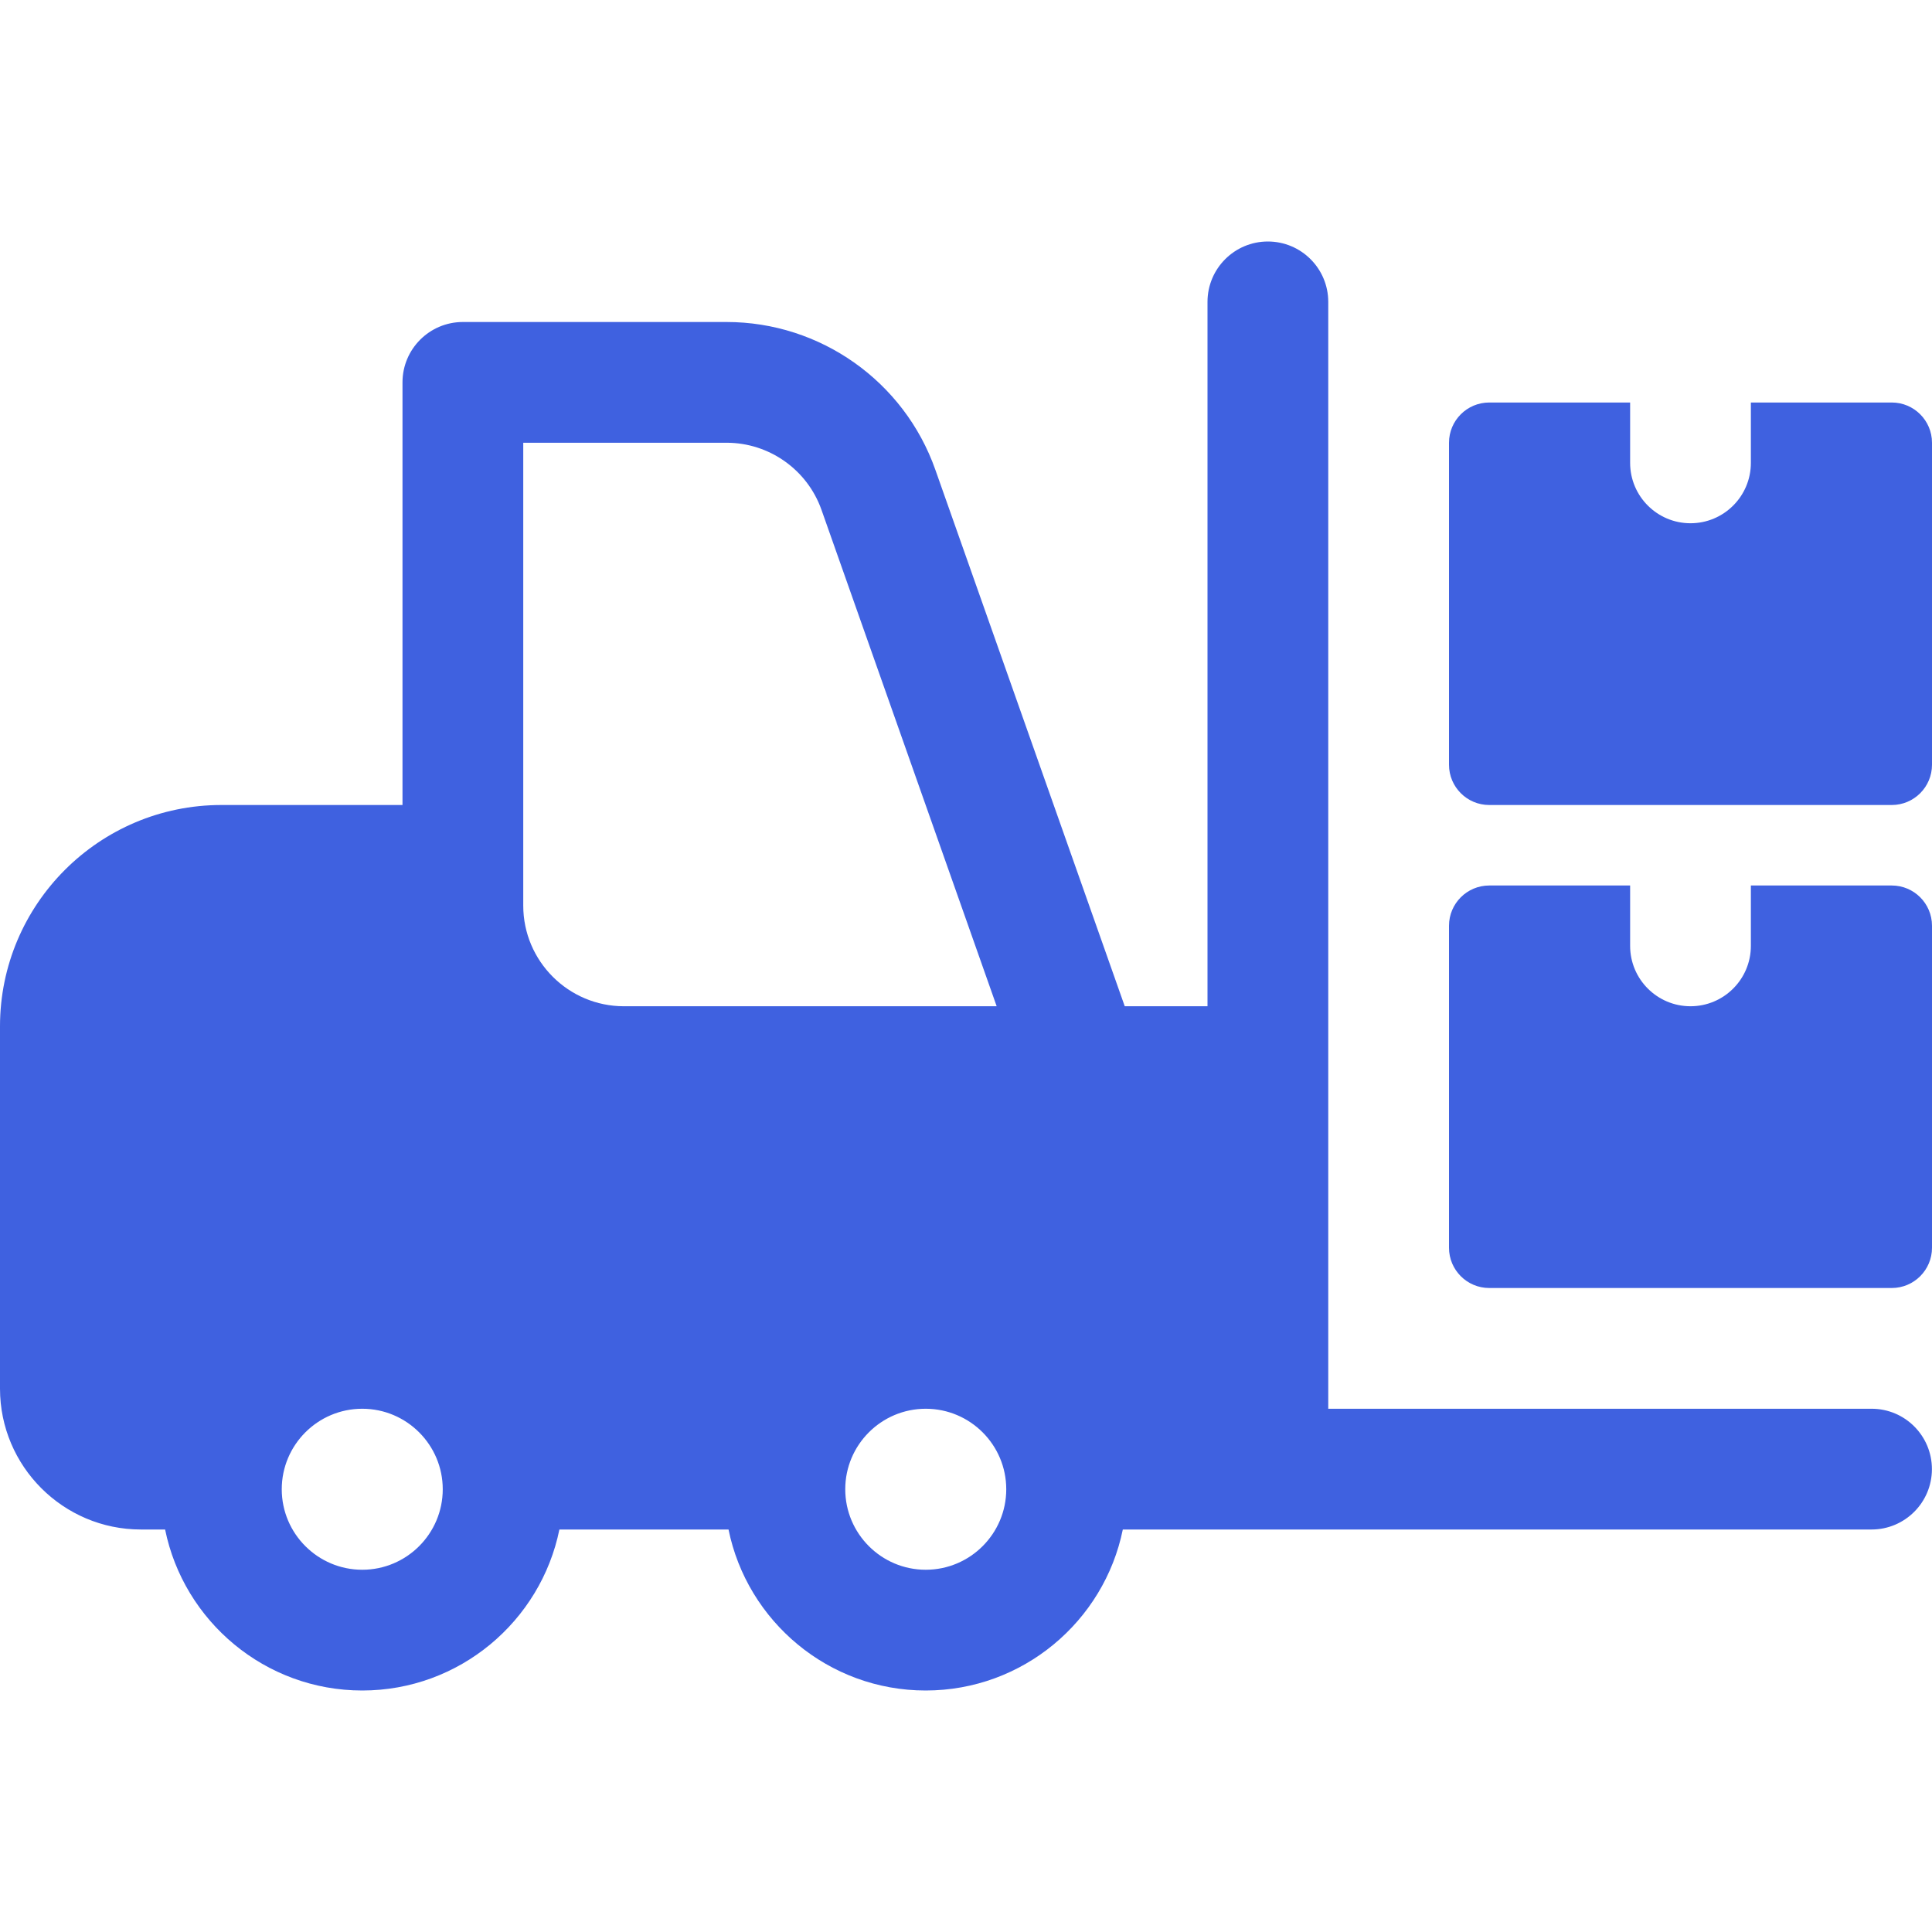
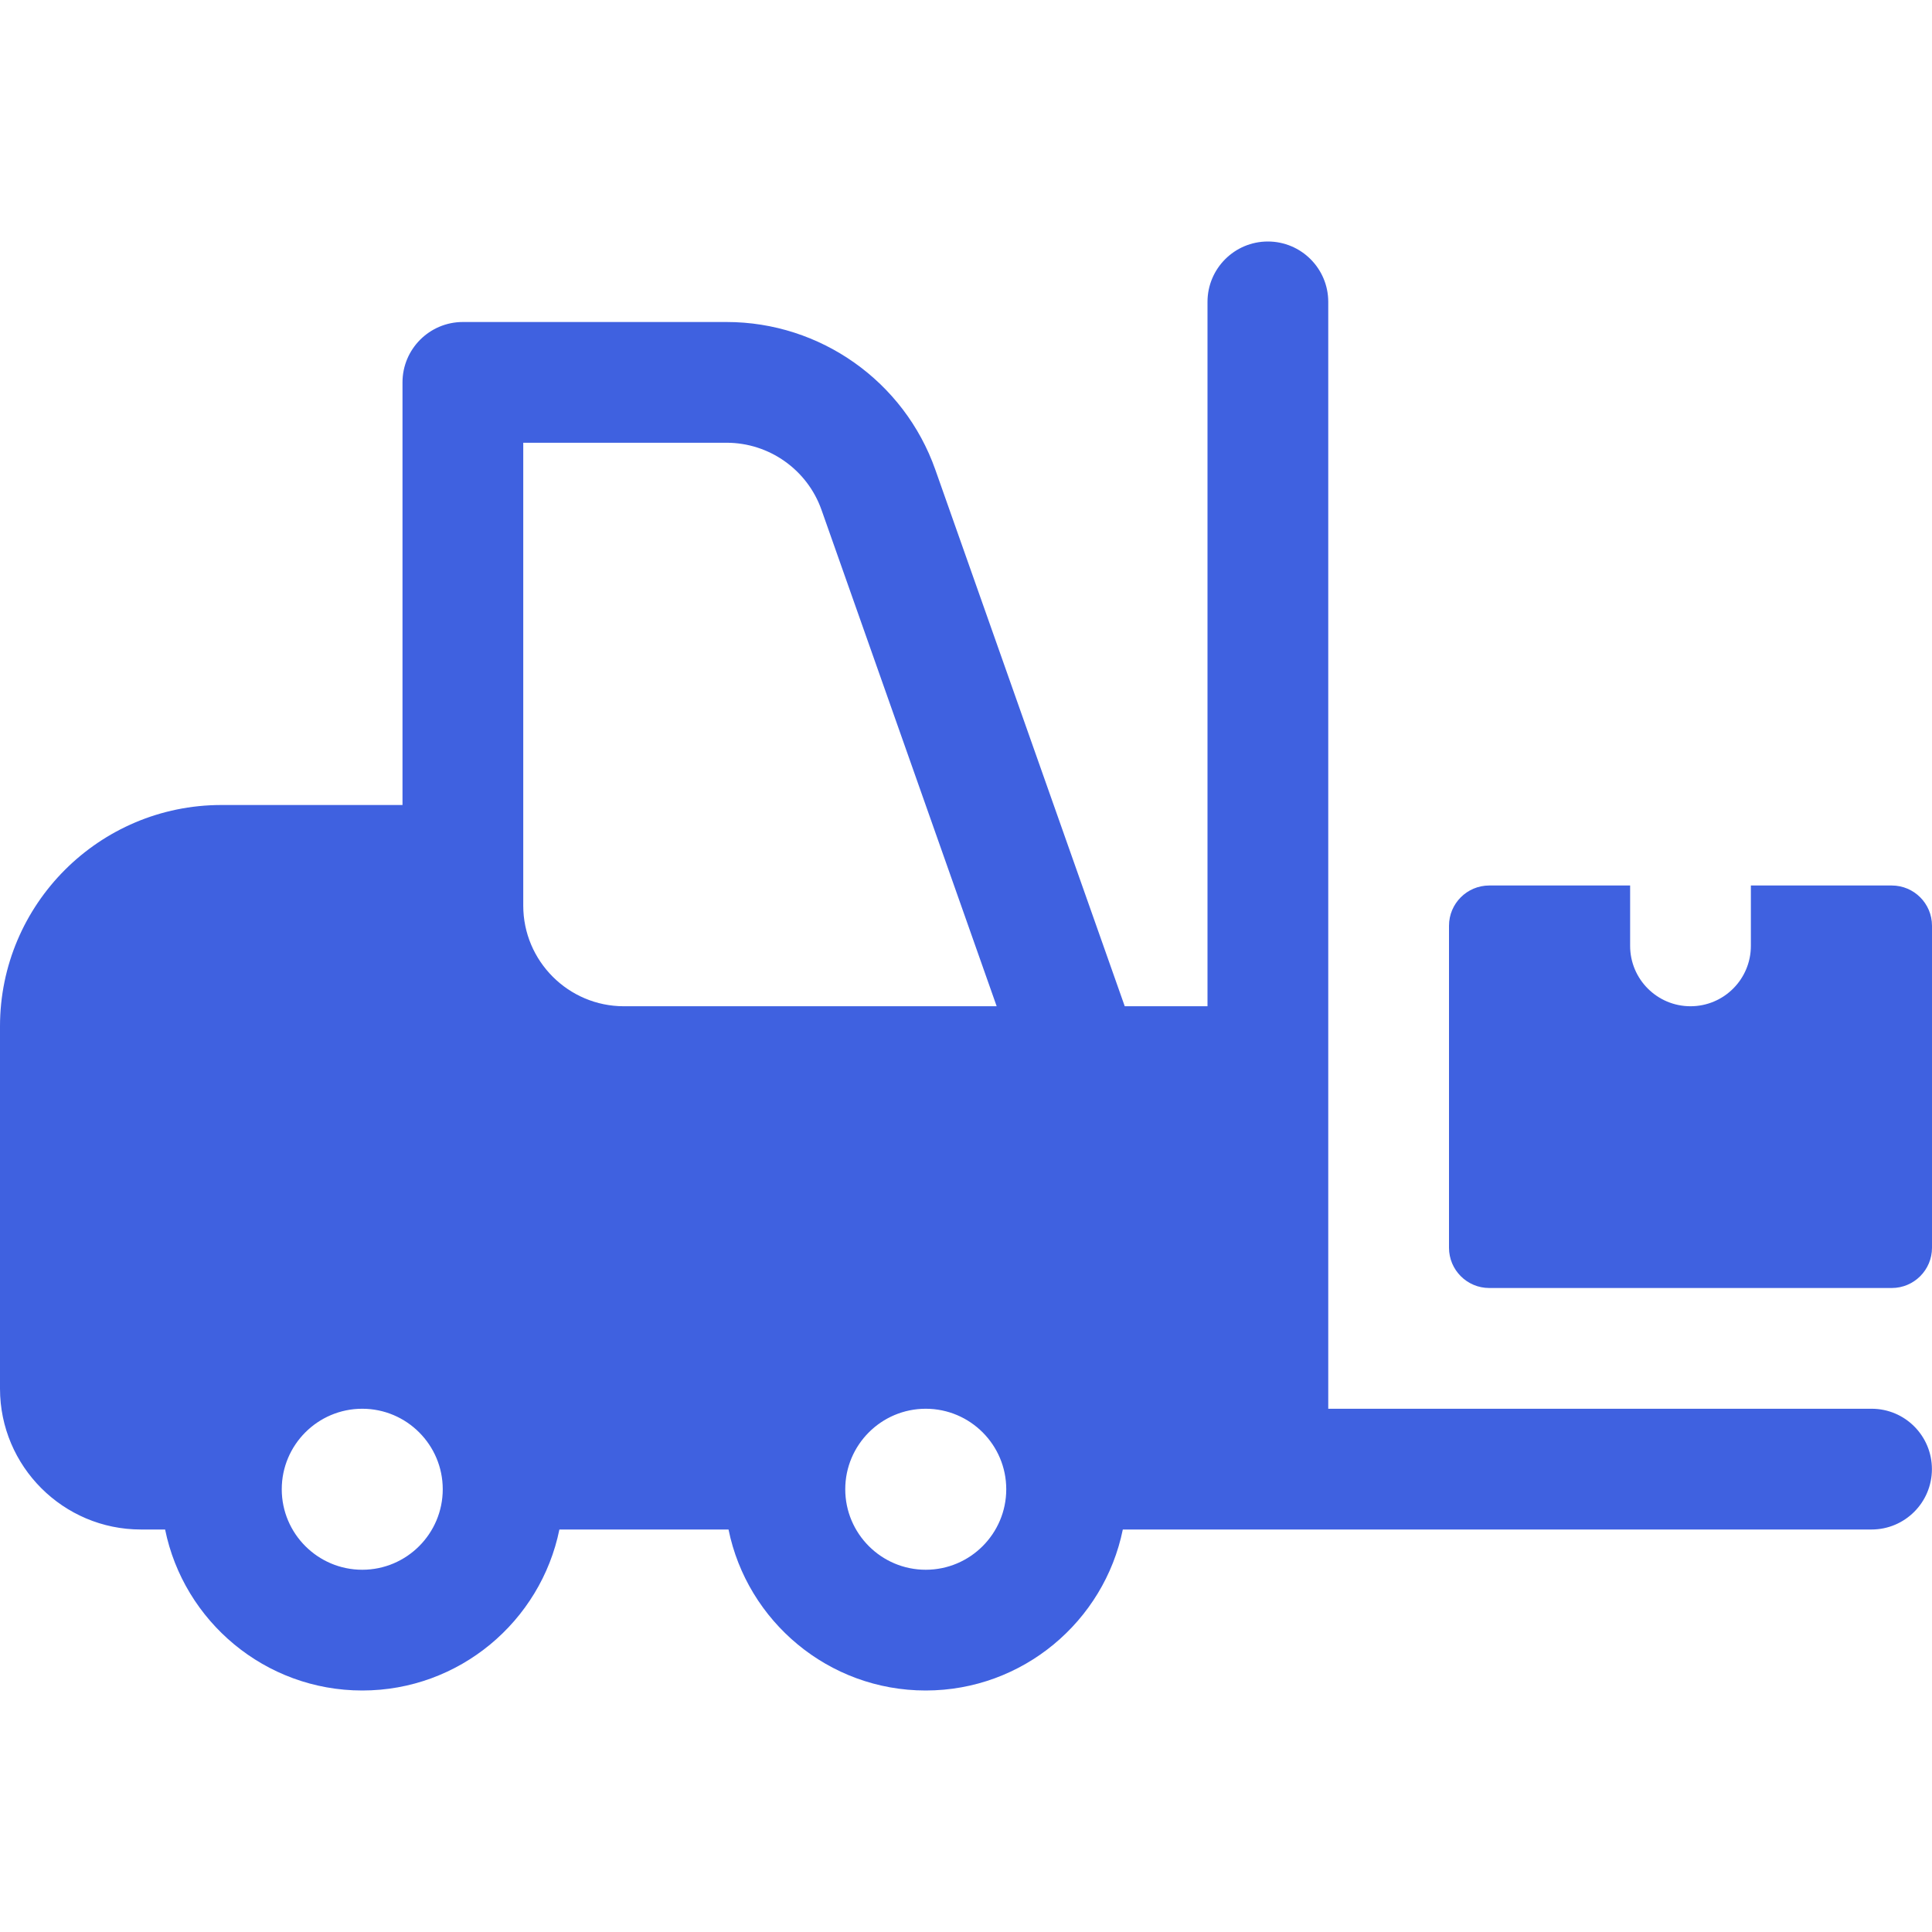
<svg xmlns="http://www.w3.org/2000/svg" width="253" height="253" viewBox="0 0 253 253" fill="none">
  <g clip-path="url(#clip0)">
    <path d="M245.094 184.479H173.938V139.677V39.531C173.938 35.167 170.396 31.625 166.031 31.625C161.667 31.625 158.125 35.167 158.125 39.531V131.771H147.288L122.484 61.511C118.404 49.936 107.42 42.167 95.149 42.167H60.615C56.25 42.167 52.708 45.709 52.708 50.073V105.417H28.99C12.998 105.417 0 118.415 0 134.406V181.844C0 192.016 8.275 200.292 18.448 200.292H21.621C24.067 212.309 34.714 221.375 47.438 221.375C60.161 221.375 70.808 212.309 73.254 200.292H95.402C97.848 212.309 108.495 221.375 121.219 221.375C133.942 221.375 144.59 212.309 147.035 200.292H166.021H245.083C249.447 200.292 252.989 196.75 252.989 192.385C252.989 188.021 249.458 184.479 245.094 184.479V184.479ZM68.521 57.979H95.149C100.726 57.979 105.722 61.511 107.578 66.771L130.516 131.771H81.698C74.435 131.771 68.521 125.857 68.521 118.594V113.323V57.979ZM47.438 205.563C41.618 205.563 36.896 200.829 36.896 195.021C36.896 189.212 41.618 184.479 47.438 184.479C53.257 184.479 57.979 189.212 57.979 195.021C57.979 200.829 53.257 205.563 47.438 205.563ZM121.229 205.563C115.41 205.563 110.688 200.829 110.688 195.021C110.688 189.212 115.41 184.479 121.229 184.479C127.048 184.479 131.771 189.212 131.771 195.021C131.771 200.829 127.048 205.563 121.229 205.563Z" fill="#3F61E0" />
    <path d="M229.281 115.958V123.865C229.281 128.229 225.739 131.771 221.375 131.771C217.011 131.771 213.469 128.229 213.469 123.865V115.958H195.021C192.111 115.958 189.75 118.32 189.75 121.229V163.396C189.75 166.305 192.111 168.667 195.021 168.667H247.729C250.639 168.667 253 166.305 253 163.396V121.229C253 118.32 250.639 115.958 247.729 115.958H229.281Z" fill="#3F61E0" />
-     <path d="M229.281 52.709V60.615C229.281 64.979 225.739 68.521 221.375 68.521C217.011 68.521 213.469 64.979 213.469 60.615V52.709H195.021C192.111 52.709 189.75 55.07 189.75 57.979V100.146C189.75 103.055 192.111 105.417 195.021 105.417H247.729C250.639 105.417 253 103.055 253 100.146V57.979C253 55.07 250.639 52.709 247.729 52.709H229.281Z" fill="#3F61E0" />
  </g>
  <defs>
    <clipPath id="clip0">
      <rect width="253" height="253" fill="white" />
    </clipPath>
  </defs>
</svg>